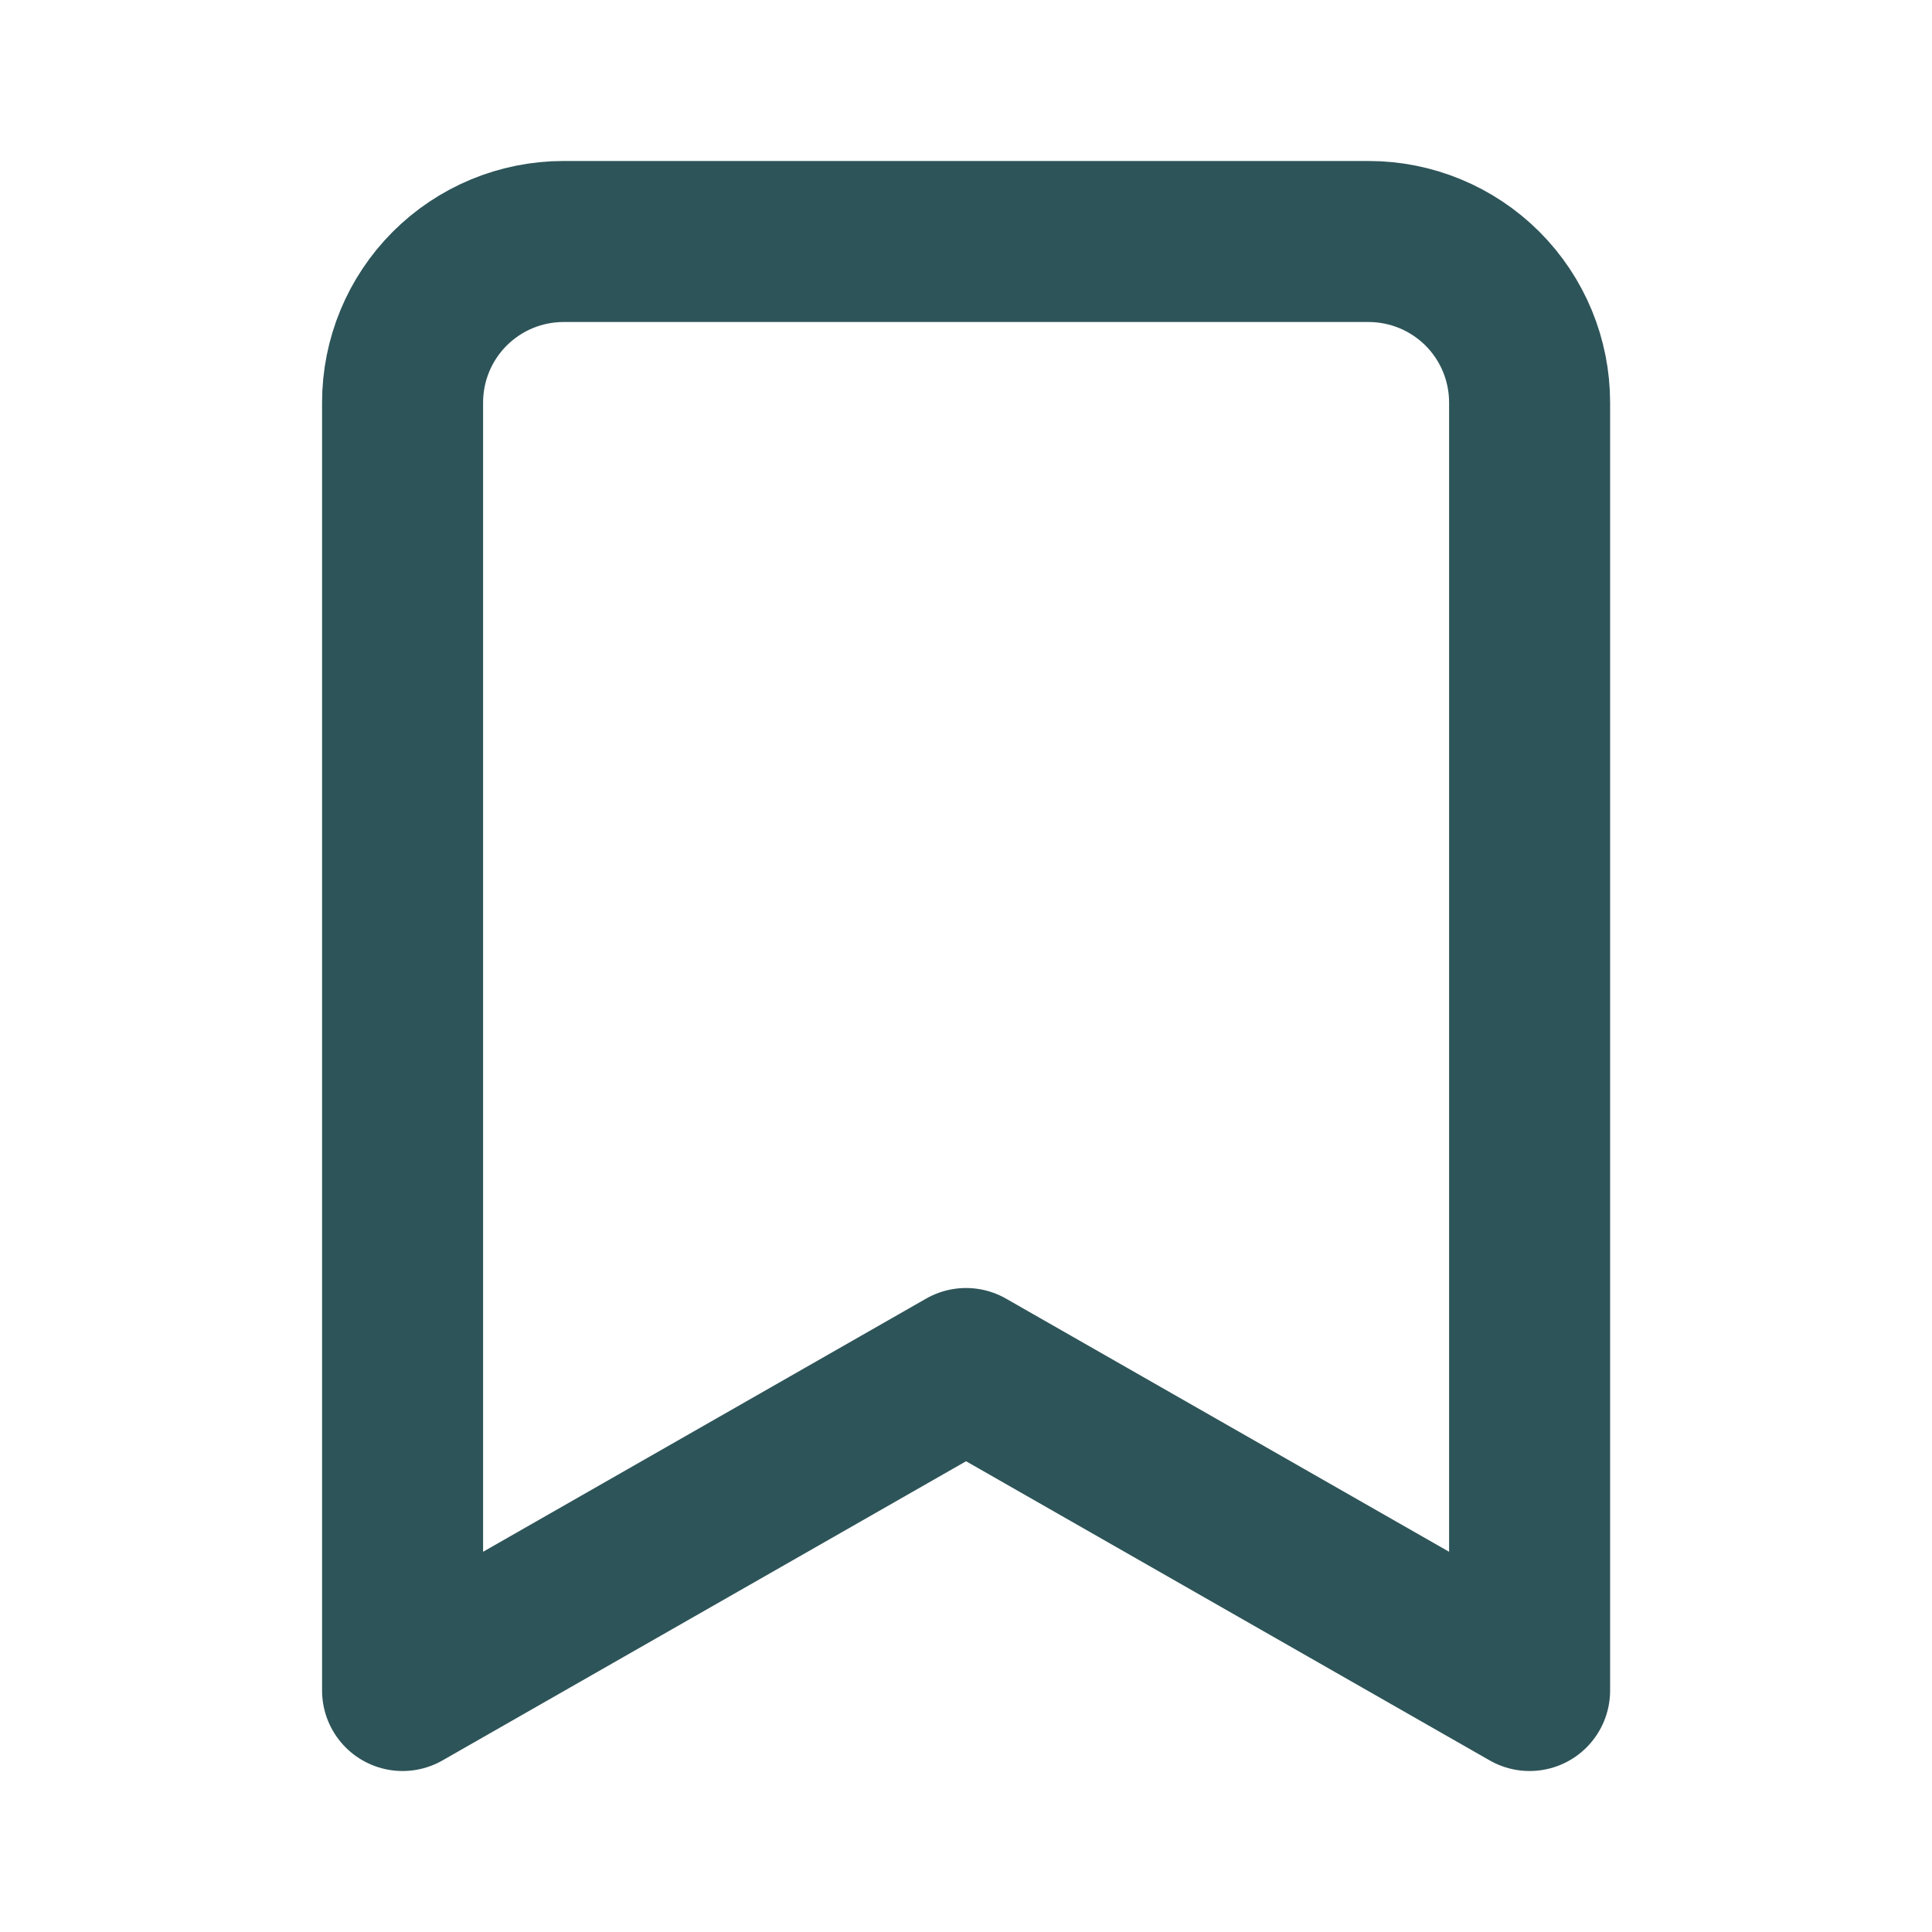
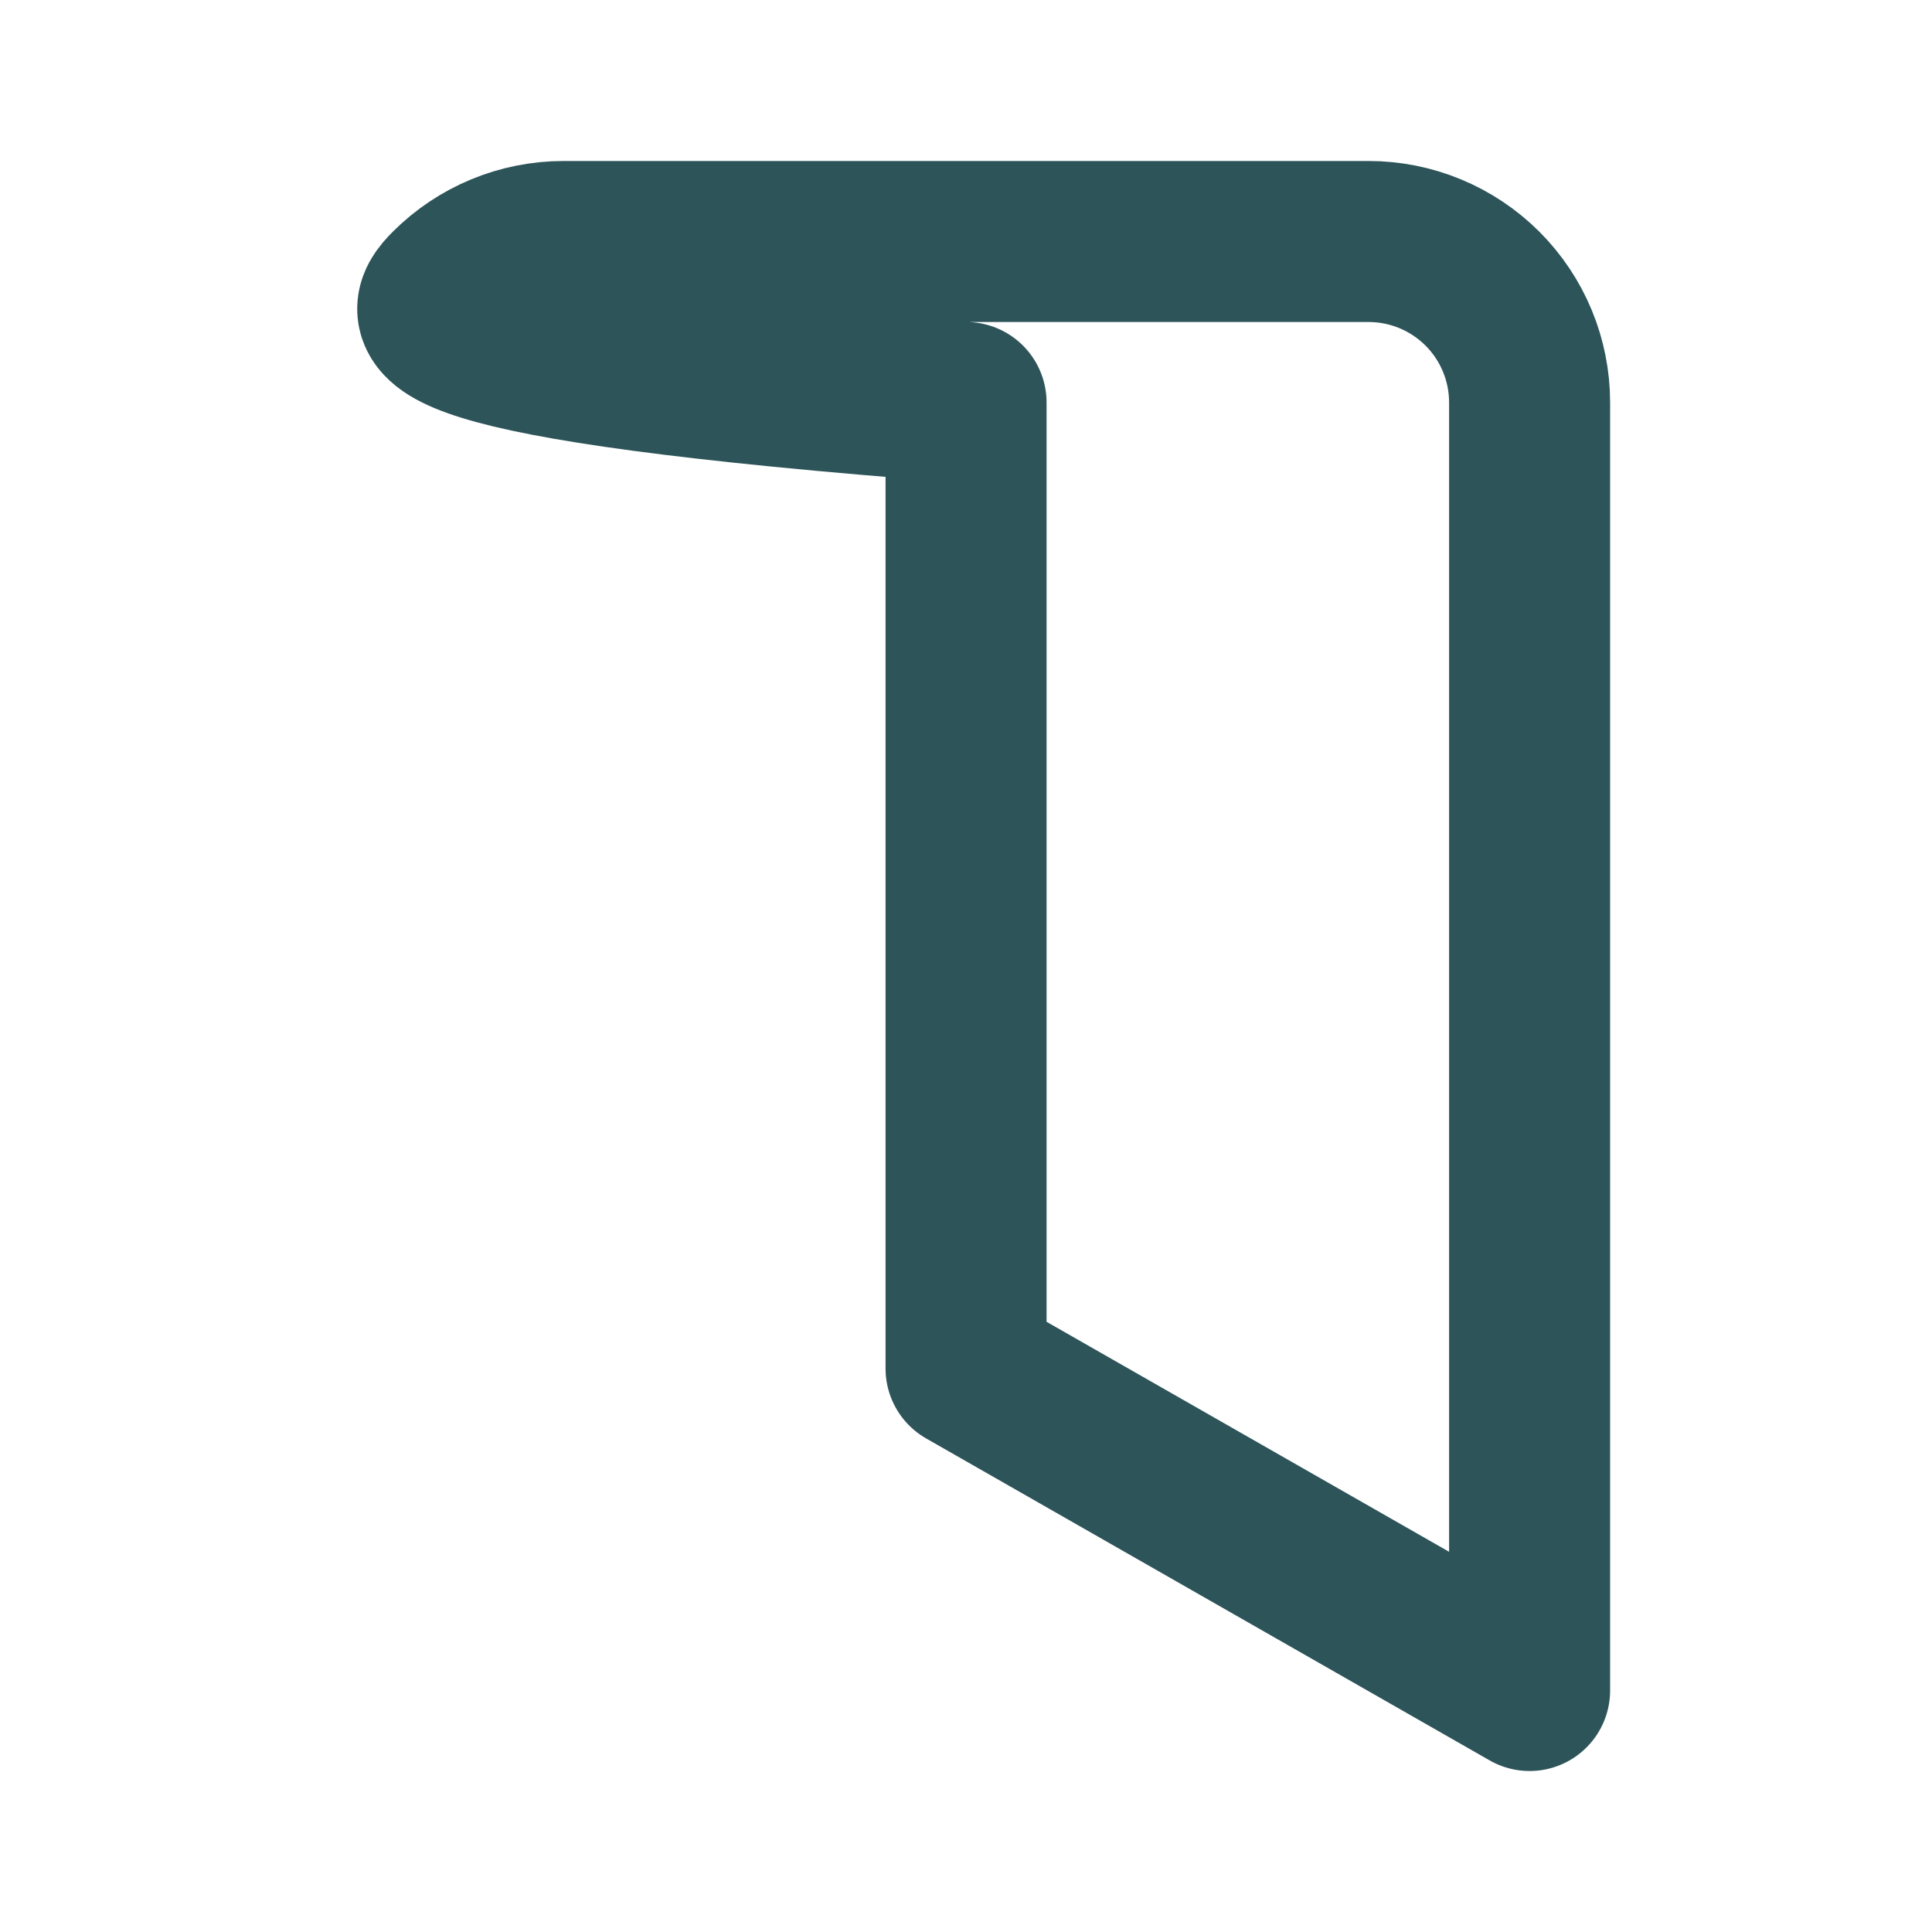
<svg xmlns="http://www.w3.org/2000/svg" width="32" height="32" viewBox="0 0 32 32" fill="none">
-   <path d="M25.335 28L16.001 22.667L6.668 28V6.667C6.668 5.959 6.949 5.281 7.449 4.781C7.949 4.281 8.627 4 9.335 4H22.668C23.375 4 24.053 4.281 24.554 4.781C25.054 5.281 25.335 5.959 25.335 6.667V28Z" stroke="#2D5459" stroke-width="2.667" stroke-linecap="round" stroke-linejoin="round" />
+   <path d="M25.335 28L16.001 22.667V6.667C6.668 5.959 6.949 5.281 7.449 4.781C7.949 4.281 8.627 4 9.335 4H22.668C23.375 4 24.053 4.281 24.554 4.781C25.054 5.281 25.335 5.959 25.335 6.667V28Z" stroke="#2D5459" stroke-width="2.667" stroke-linecap="round" stroke-linejoin="round" />
</svg>